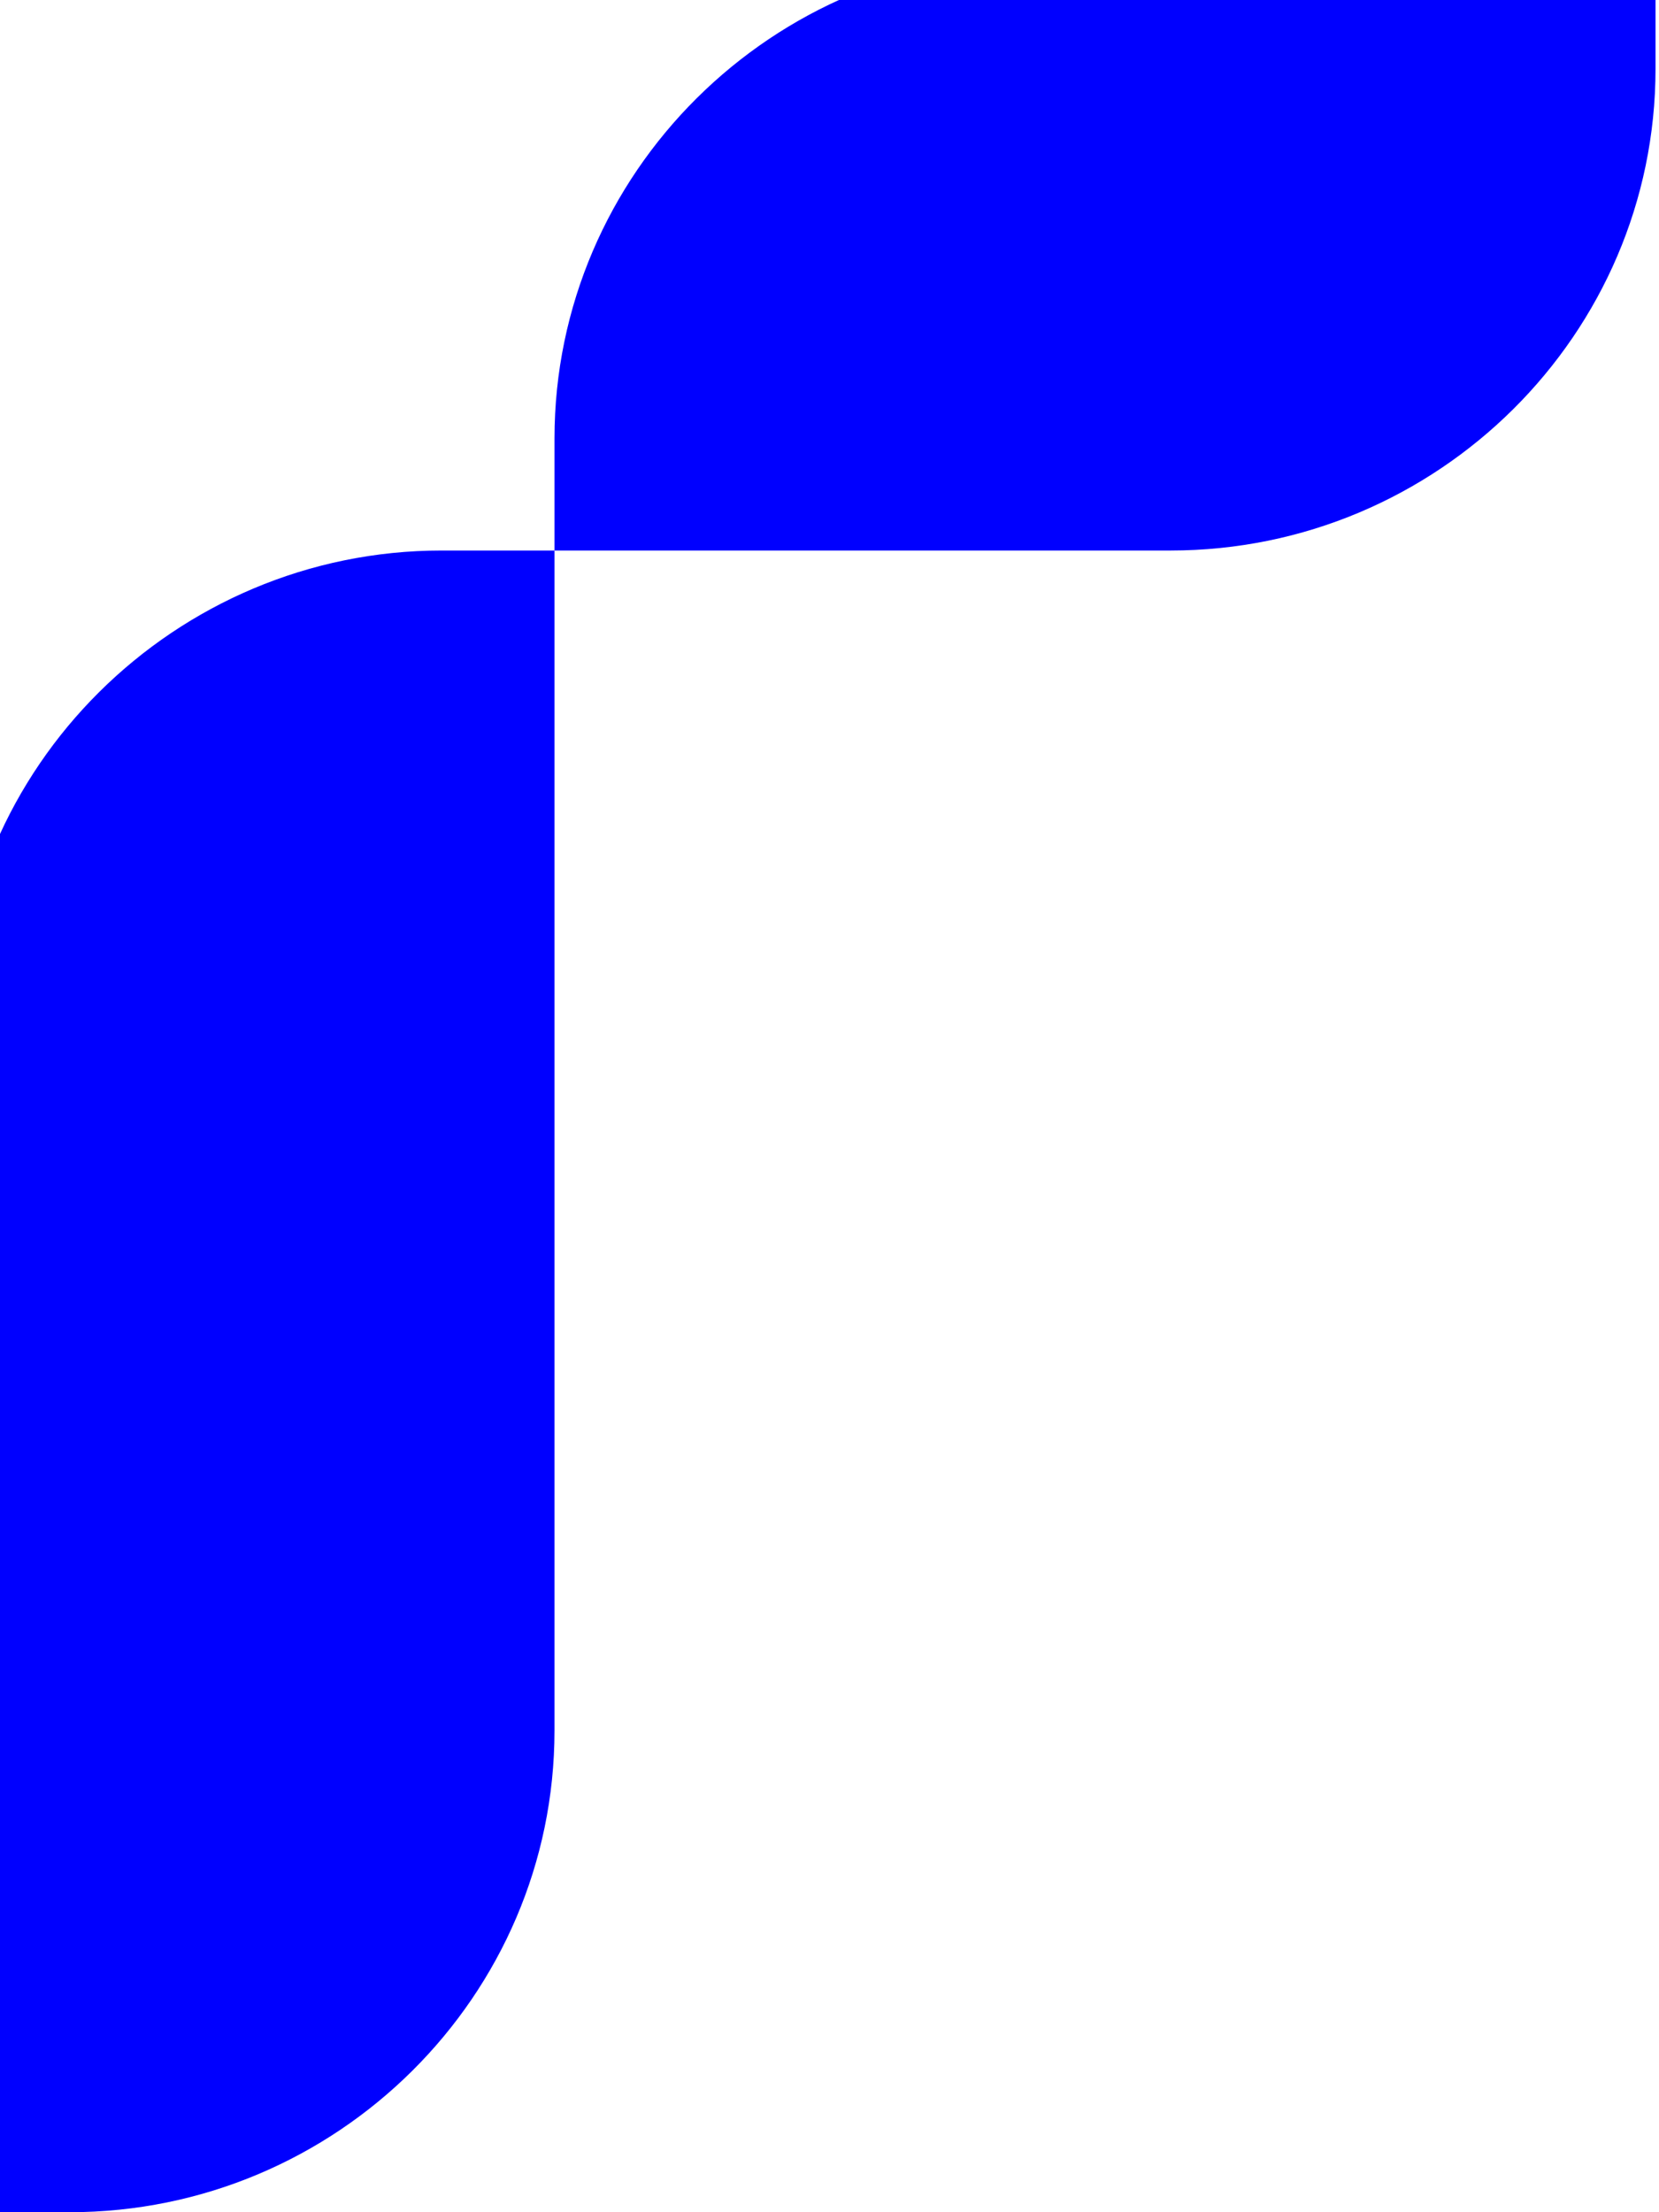
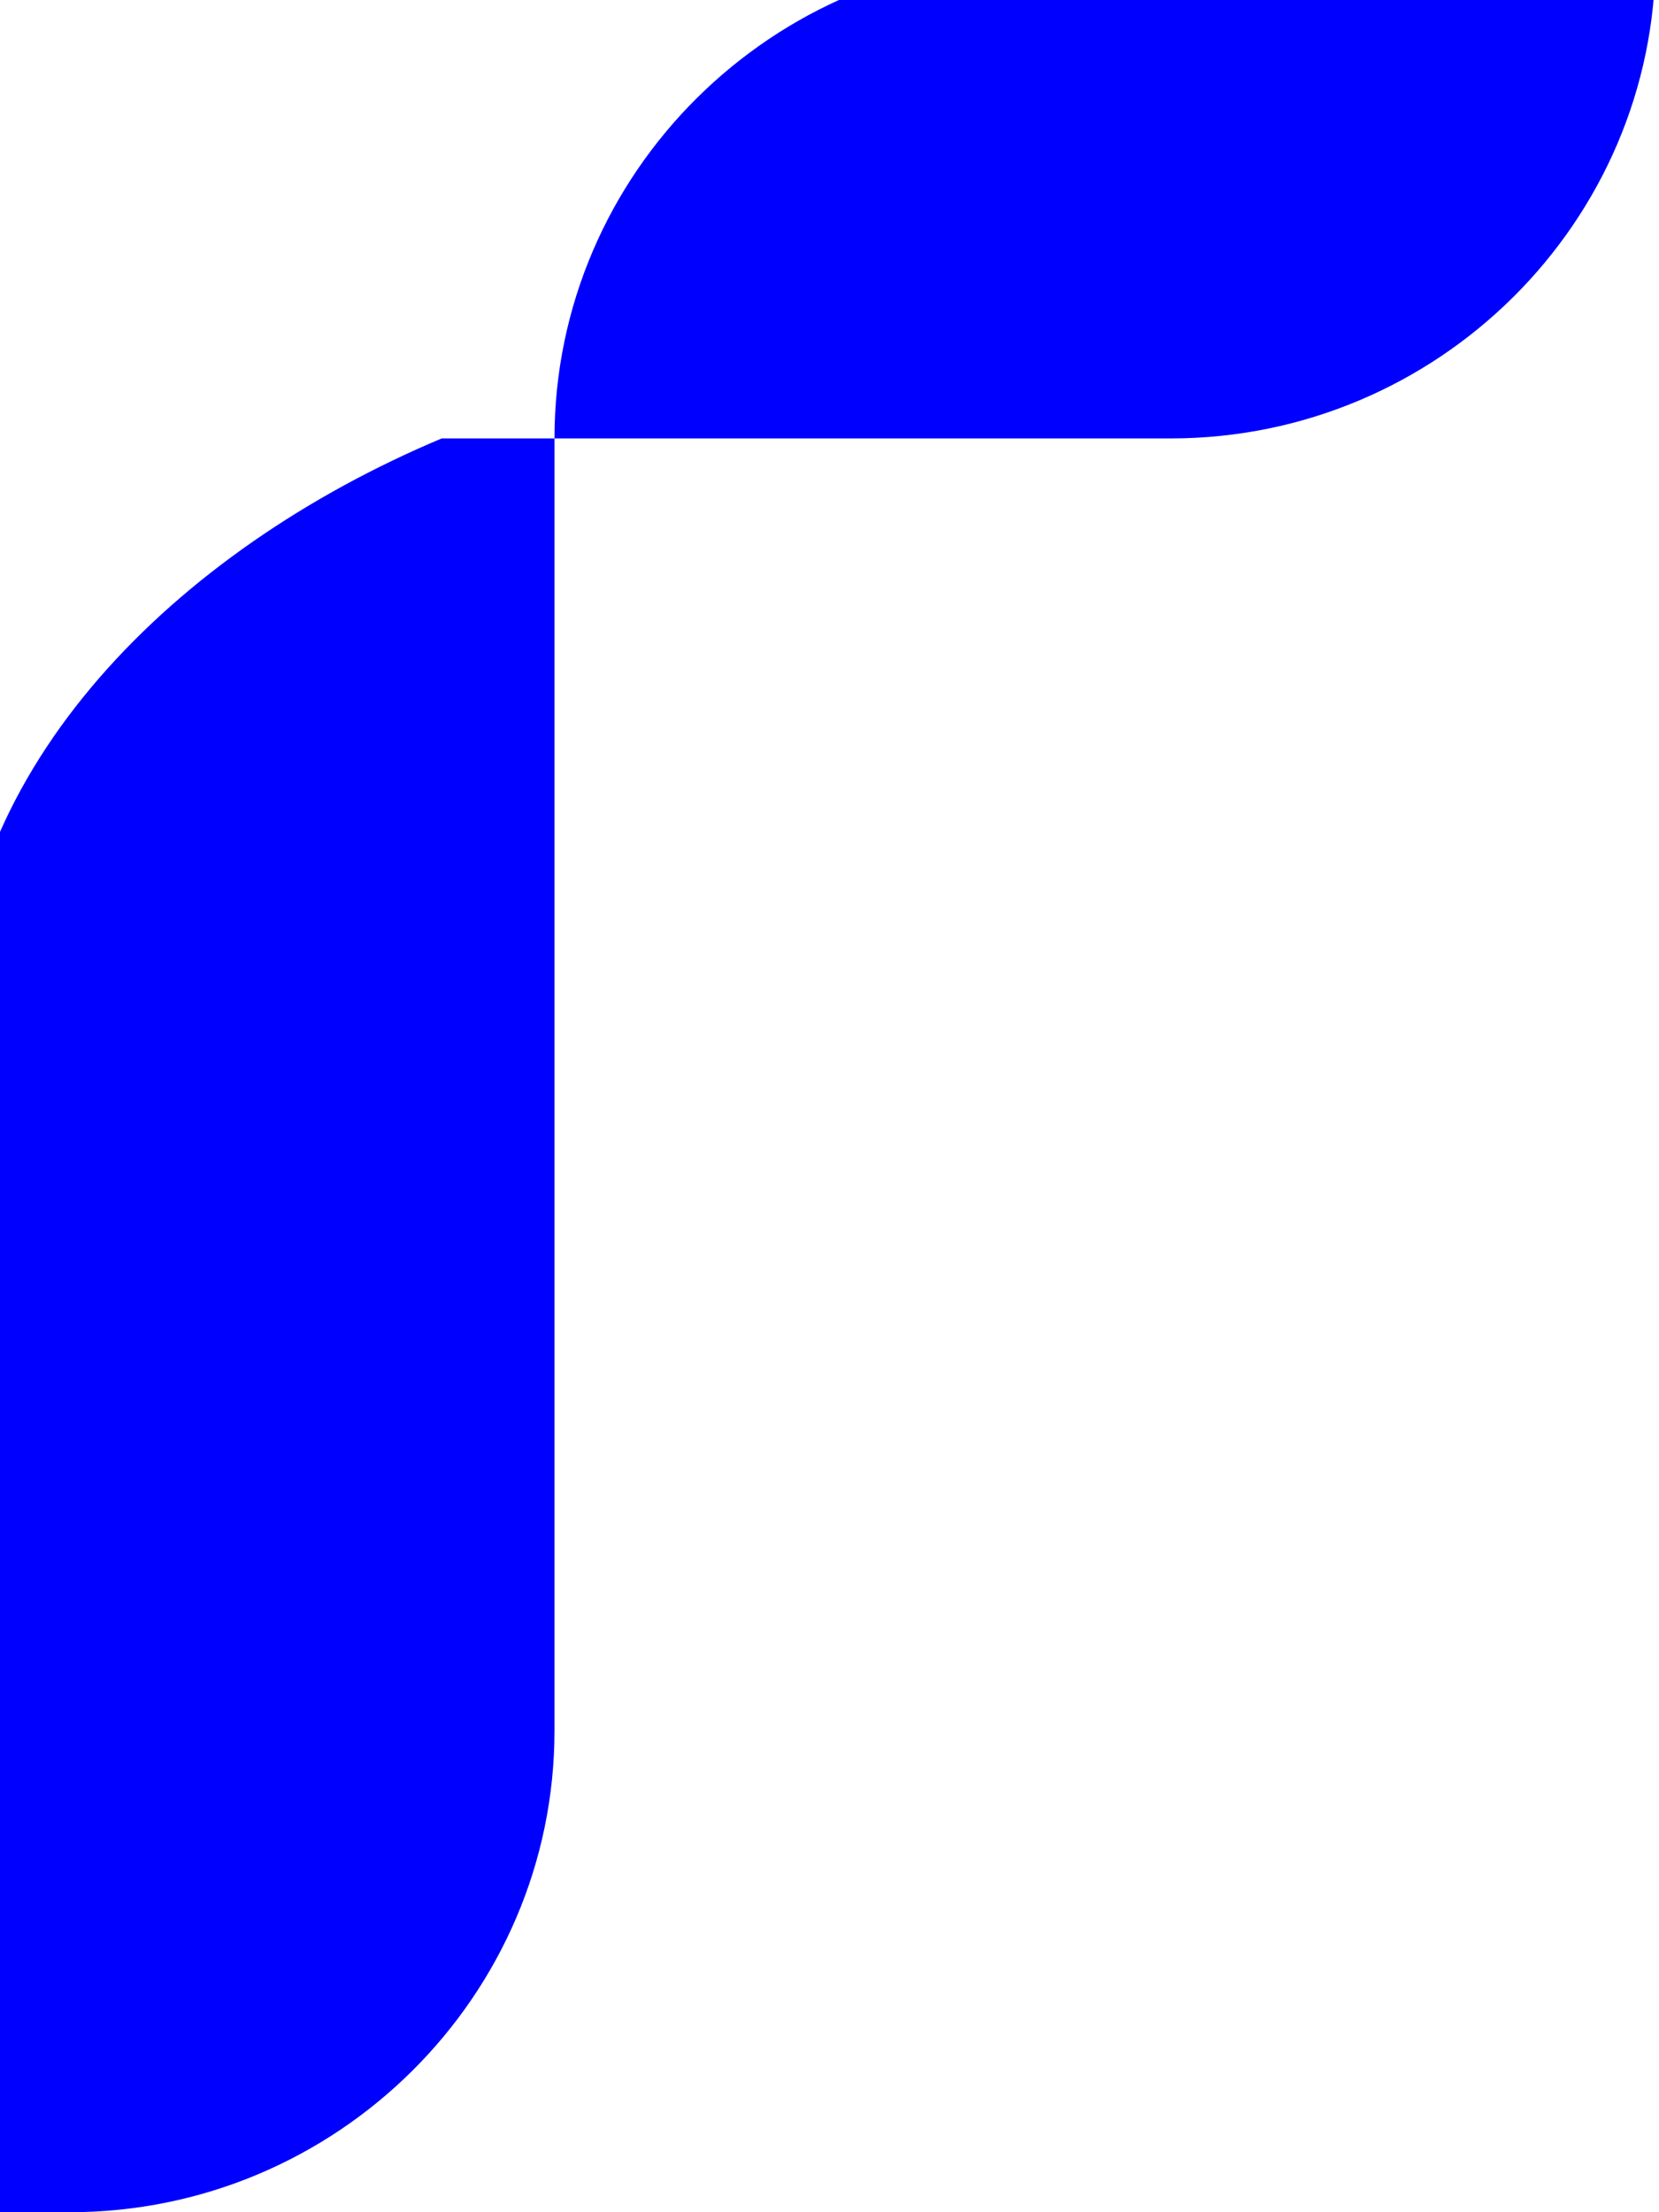
<svg xmlns="http://www.w3.org/2000/svg" width="192" height="256" viewBox="0 0 192 256">
-   <path d="M191.597-5V7.97c0 30.697-25.209 55.736-56.117 55.736H51.118C20.252 63.706-5 88.788-5 119.443V256H8.055c30.908 0 56.118-25.037 56.118-55.737V50.74C64.173 20.039 89.38-5 120.29-5h71.307" fill="#00F" fill-rule="evenodd" />
+   <path d="M191.597-5c0 30.697-25.209 55.736-56.117 55.736H51.118C20.252 63.706-5 88.788-5 119.443V256H8.055c30.908 0 56.118-25.037 56.118-55.737V50.74C64.173 20.039 89.38-5 120.29-5h71.307" fill="#00F" fill-rule="evenodd" />
</svg>